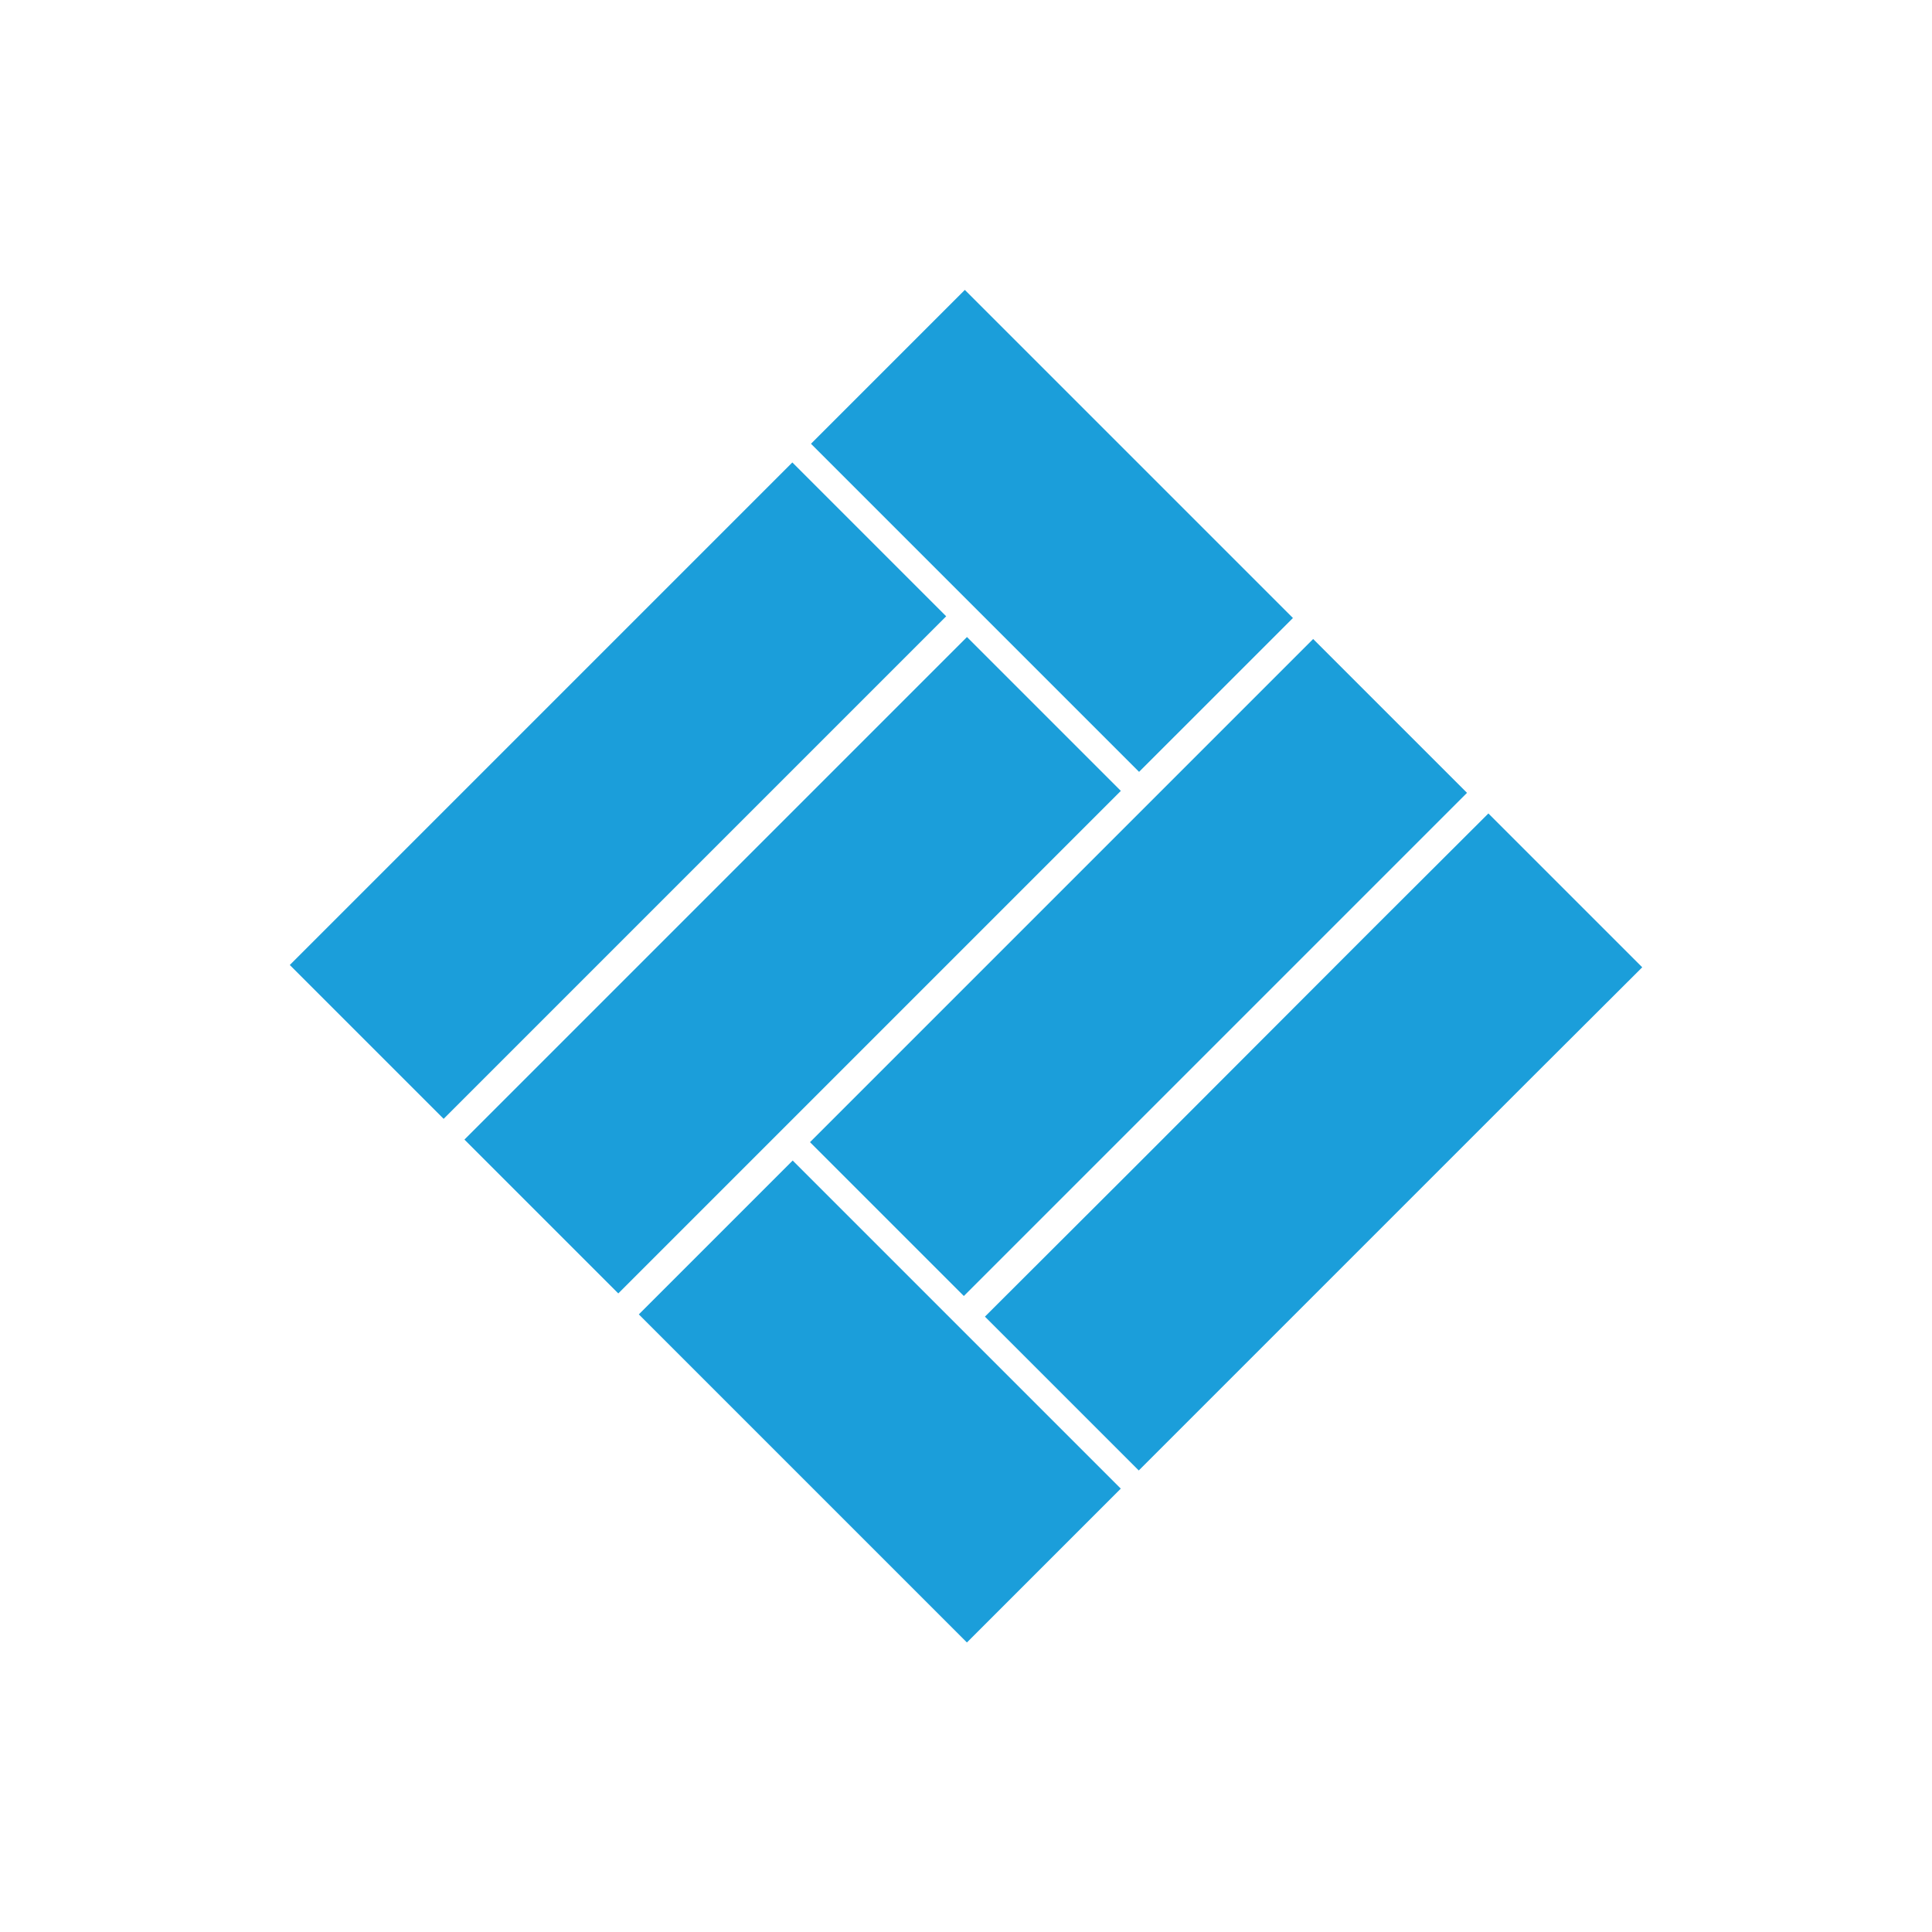
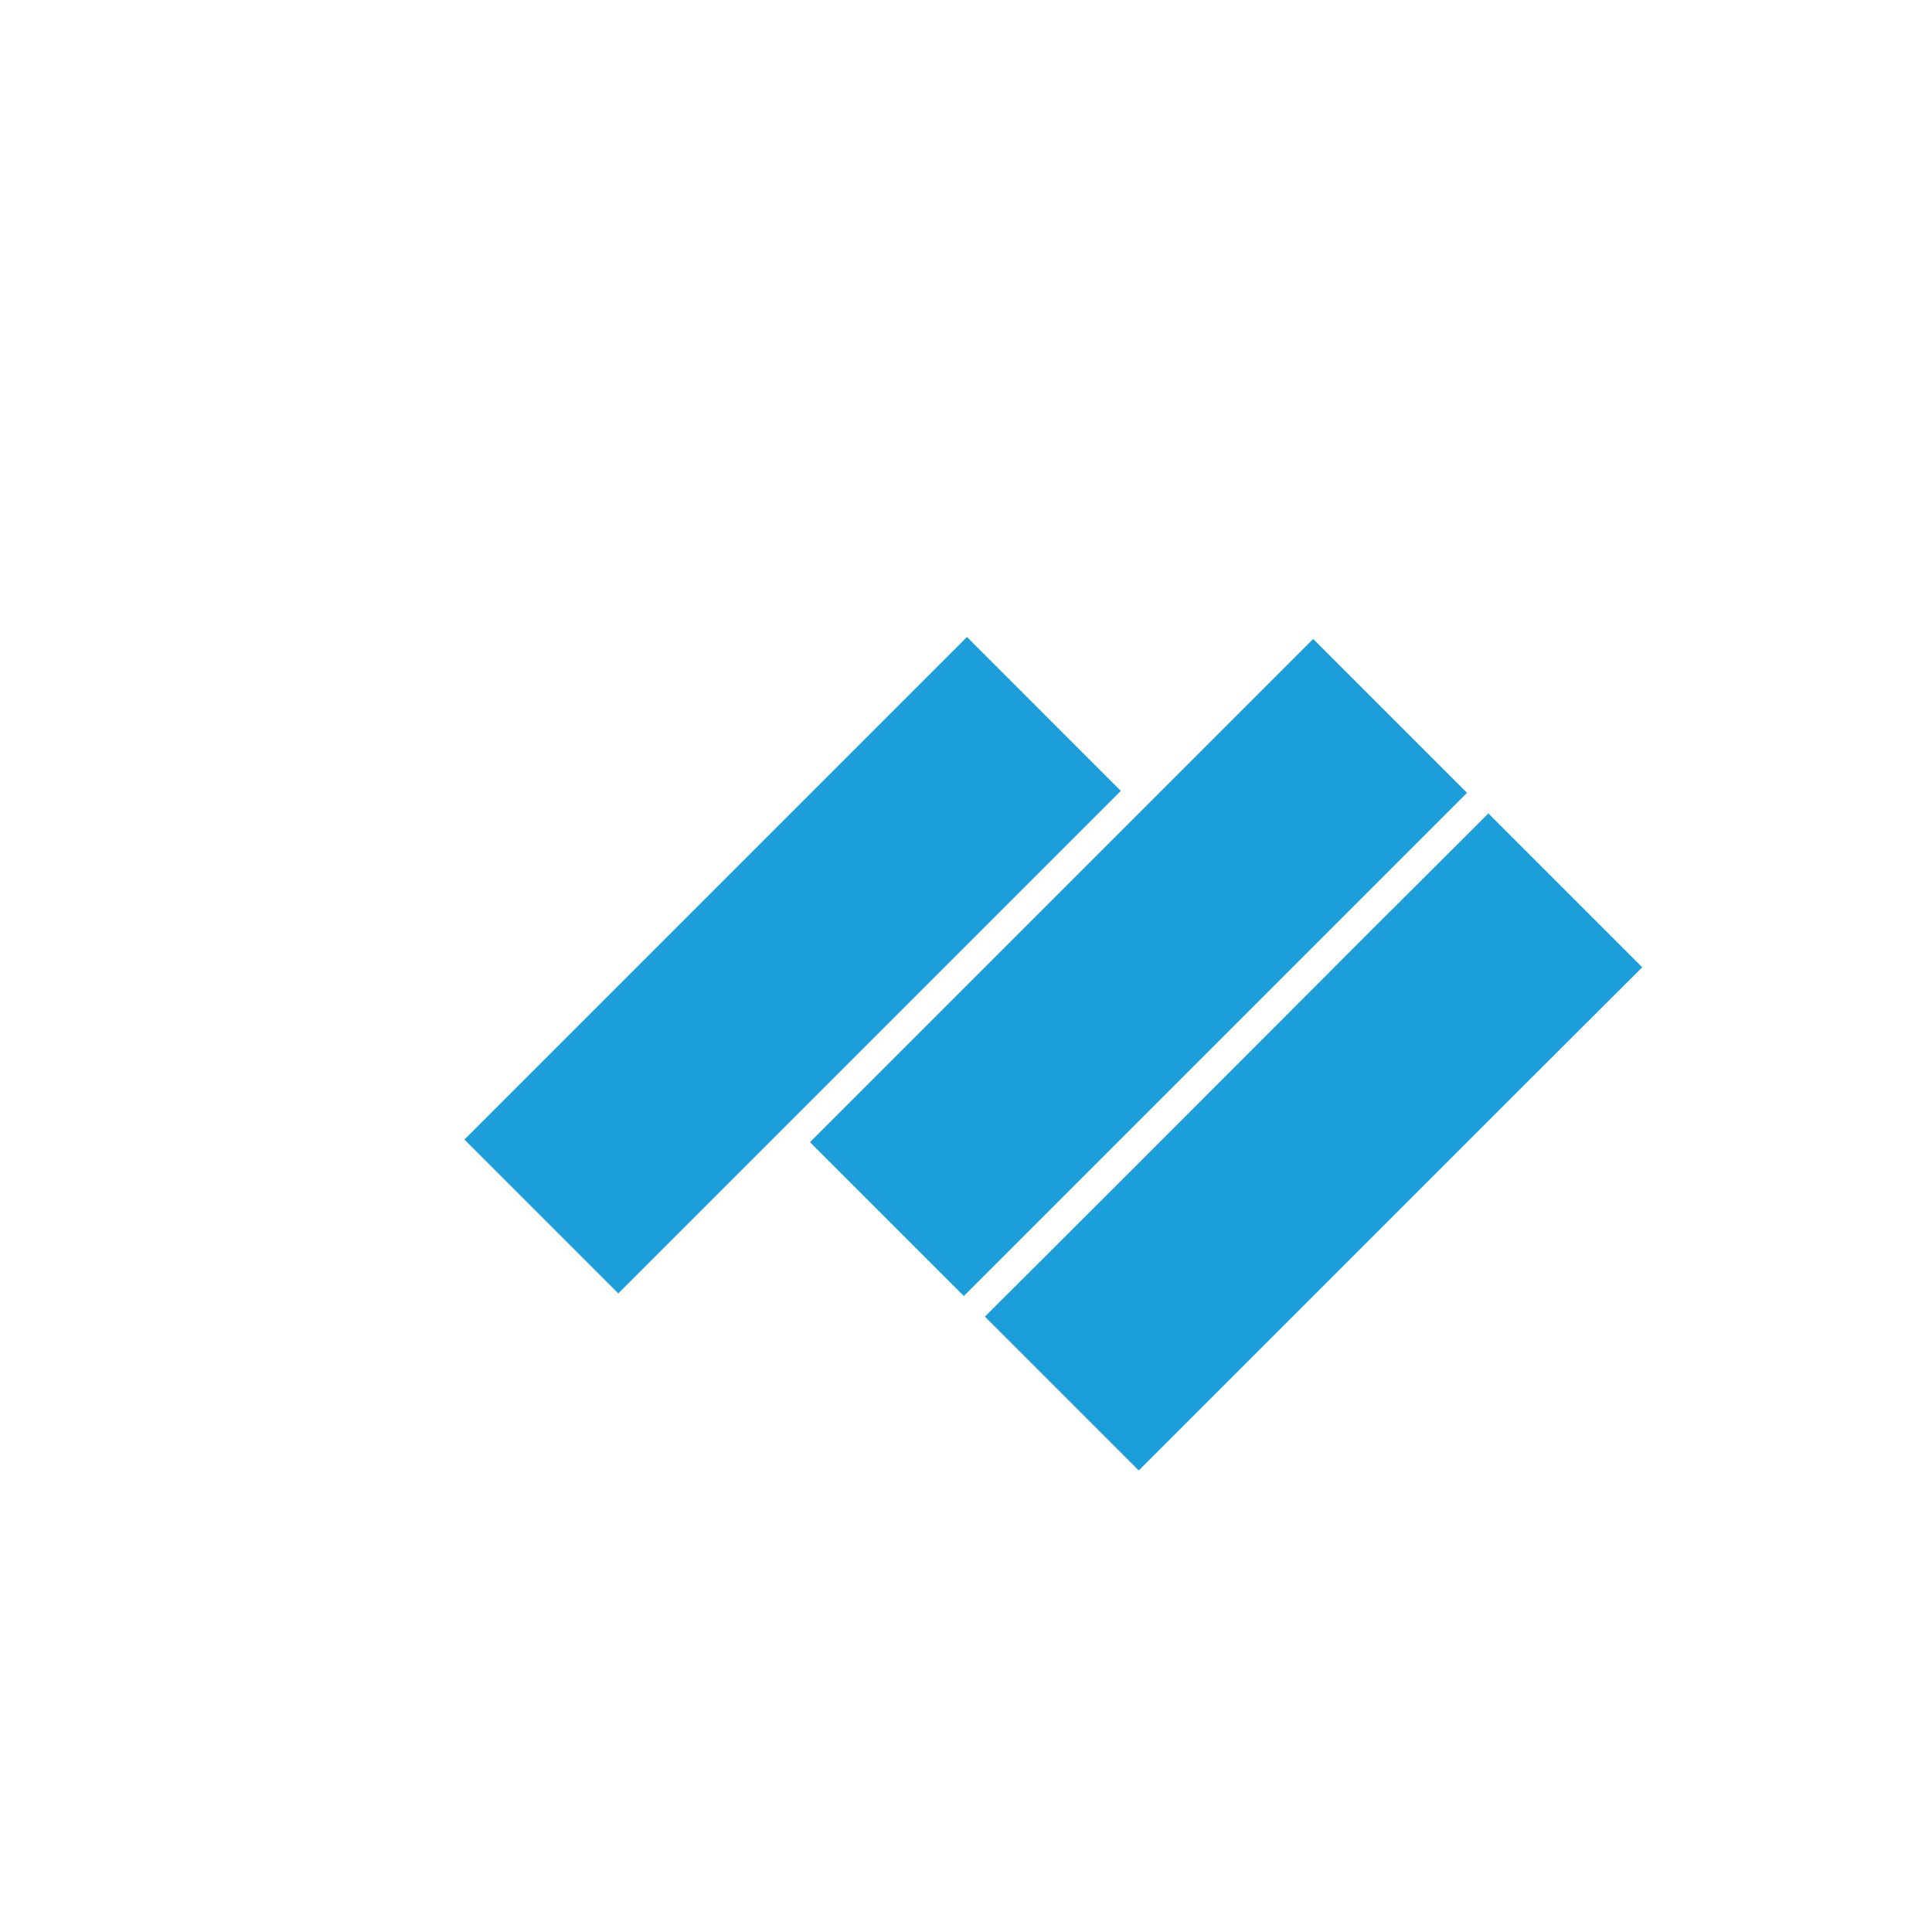
<svg xmlns="http://www.w3.org/2000/svg" width="999.954" height="1000" viewBox="0 0 999.954 1000">
  <defs />
-   <path fill="#1b9eda" transform="matrix(-1.066 -1.066 1.066 -1.066 132.512 1253.901)" d="M 16.815 361.978 L 176.115 361.978 L 176.115 436.678 L 16.815 436.678 Z" />
  <path fill="#1b9eda" transform="matrix(-1.066 -1.066 1.066 -1.066 215.049 836.691)" d="M 29.215 127.678 L 103.915 127.678 L 103.915 371.678 L 29.215 371.678 Z" />
  <path fill="#1b9eda" transform="matrix(1.066 -1.066 1.066 1.066 -139.525 431.456)" d="M 187.178 336.985 L 431.478 336.985 L 431.478 411.685 L 187.178 411.685 Z" />
-   <path fill="#1b9eda" transform="matrix(-1.066 -1.066 1.066 -1.066 124.763 618.734)" d="M -30.585 67.778 L 44.115 67.778 L 44.115 311.778 L -30.585 311.778 Z" />
-   <path fill="#1b9eda" transform="matrix(1.066 -1.066 1.066 1.066 7.026 333.5)" d="M 242.278 144.885 L 316.978 144.885 L 316.978 304.185 L 242.278 304.185 Z" />
  <path fill="#1b9eda" transform="matrix(1.508 0 0 1.508 -9.103 -9.082)" d="M 394.883 407.215 L 344.083 457.915 L 396.883 510.715 L 530.283 377.315 L 569.683 338.015 L 516.883 285.215 L 477.483 324.515 Z" />
</svg>